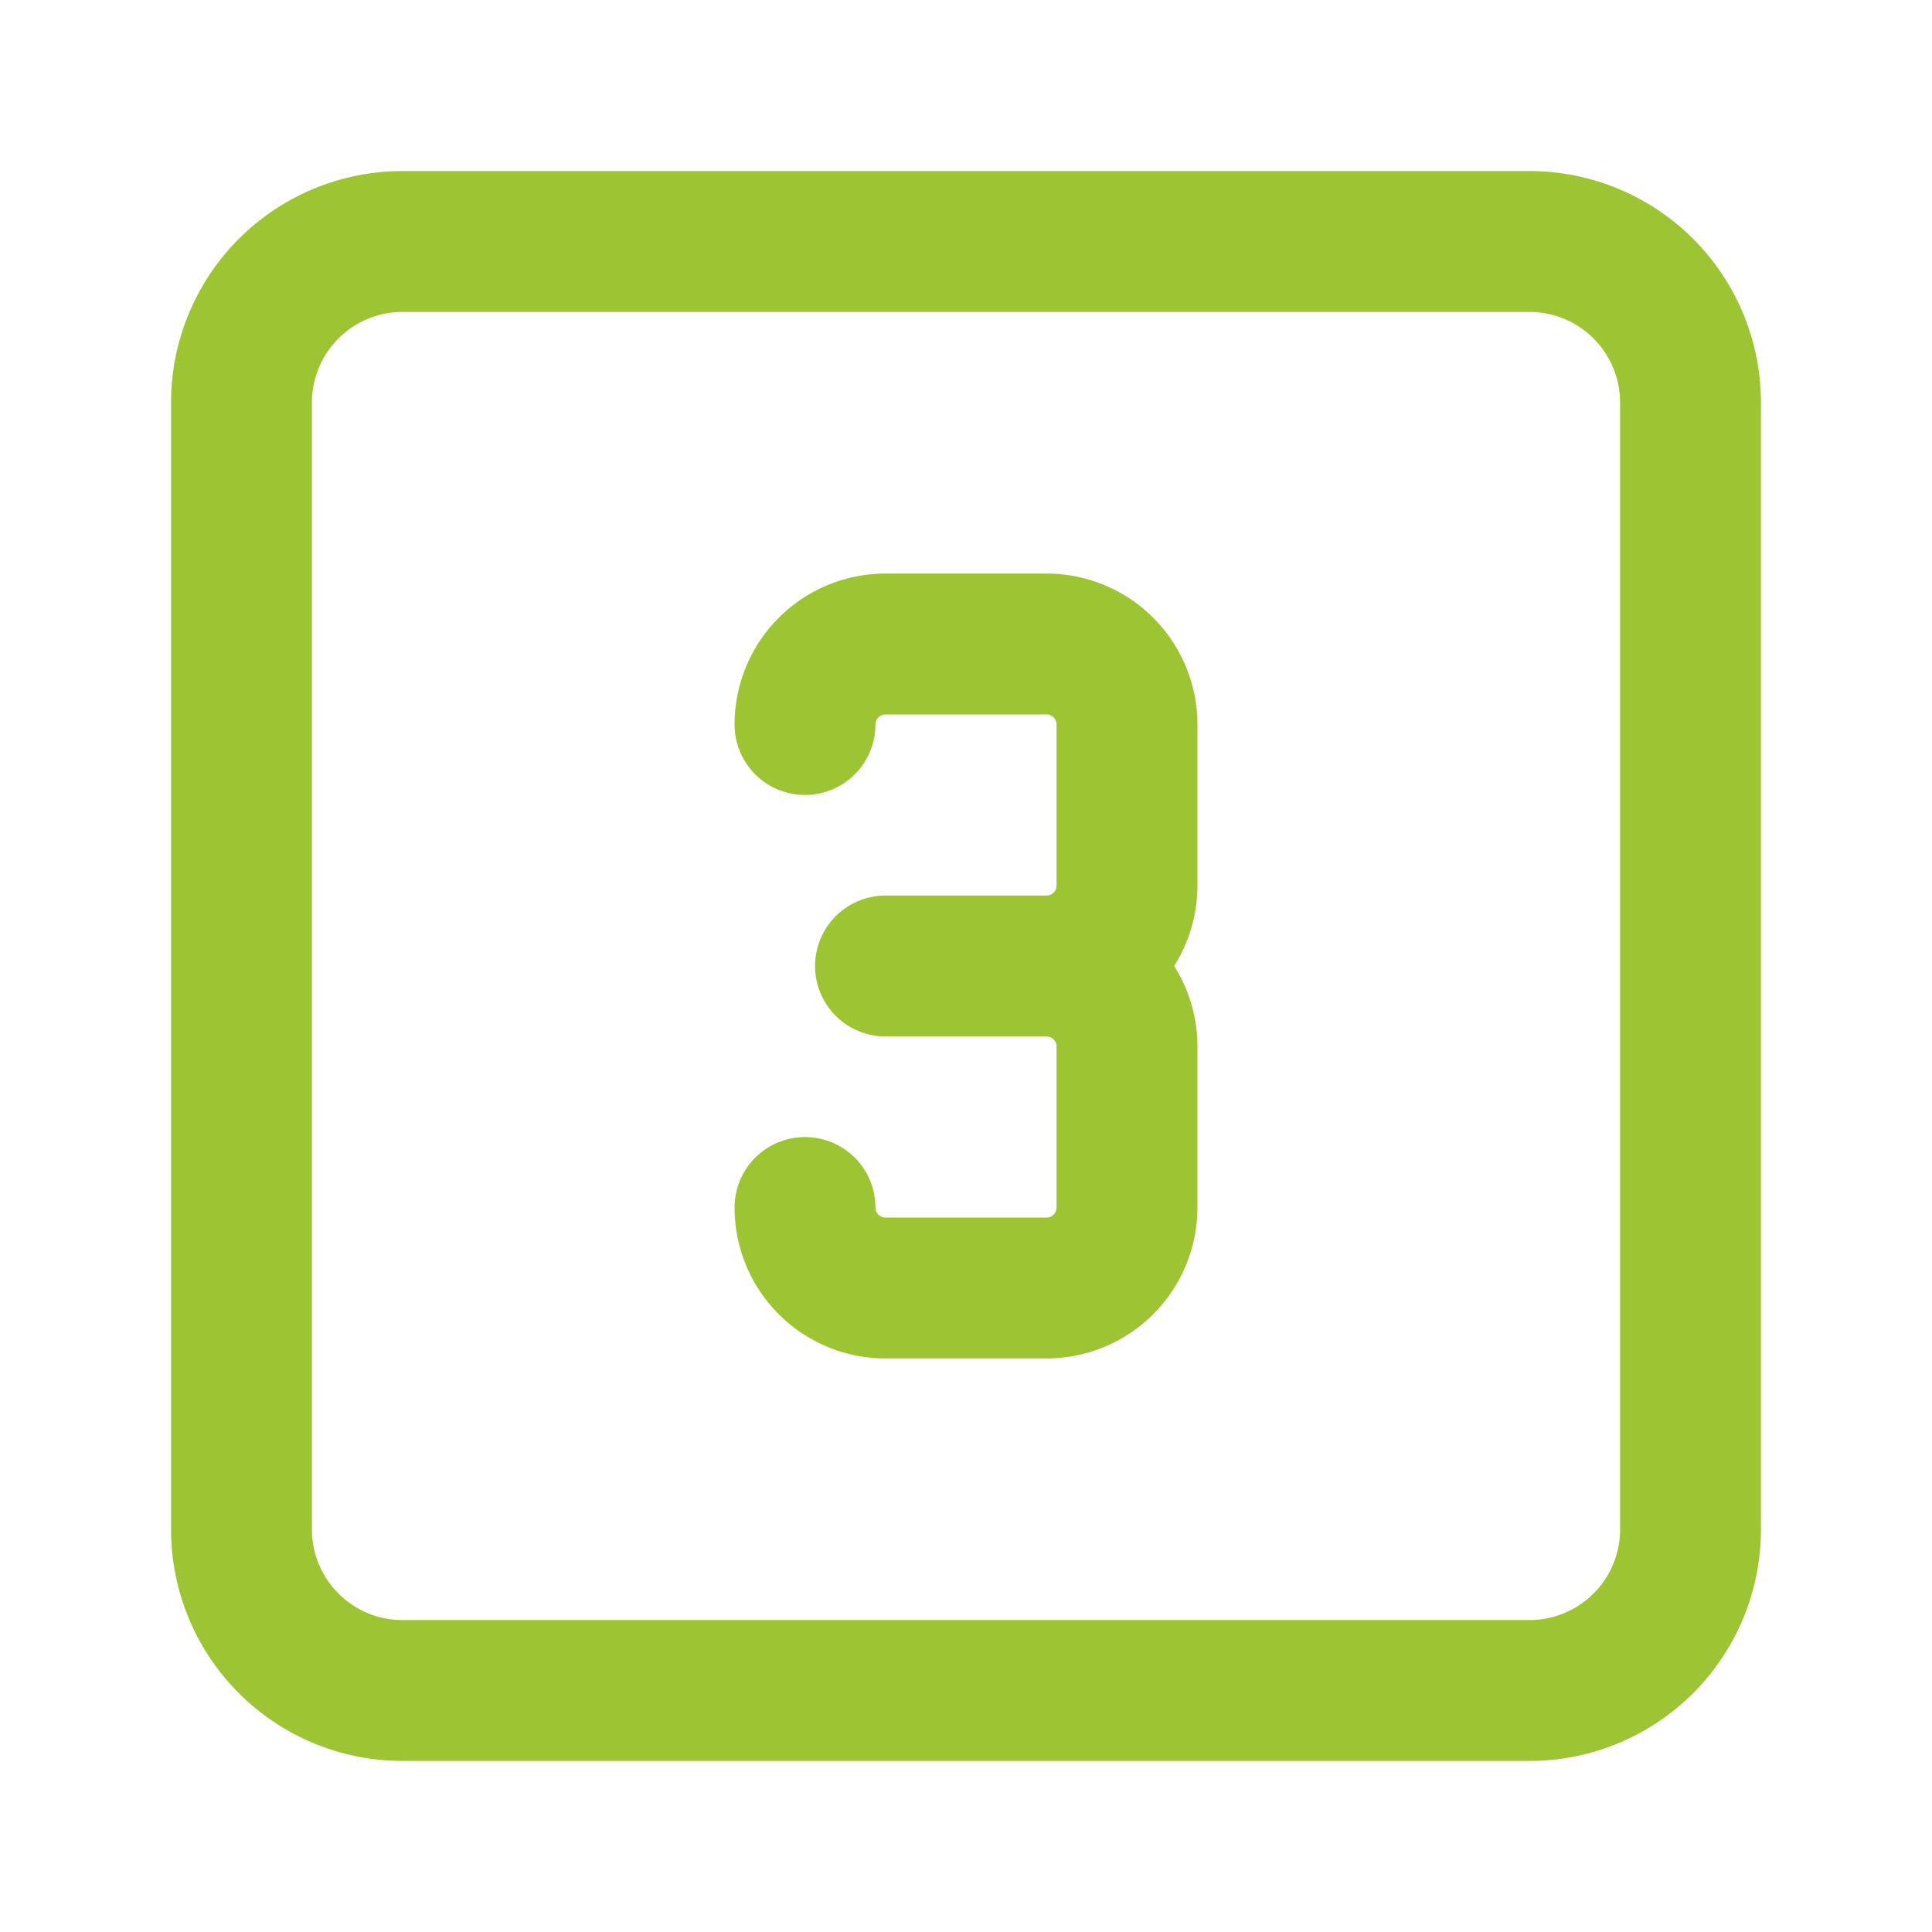
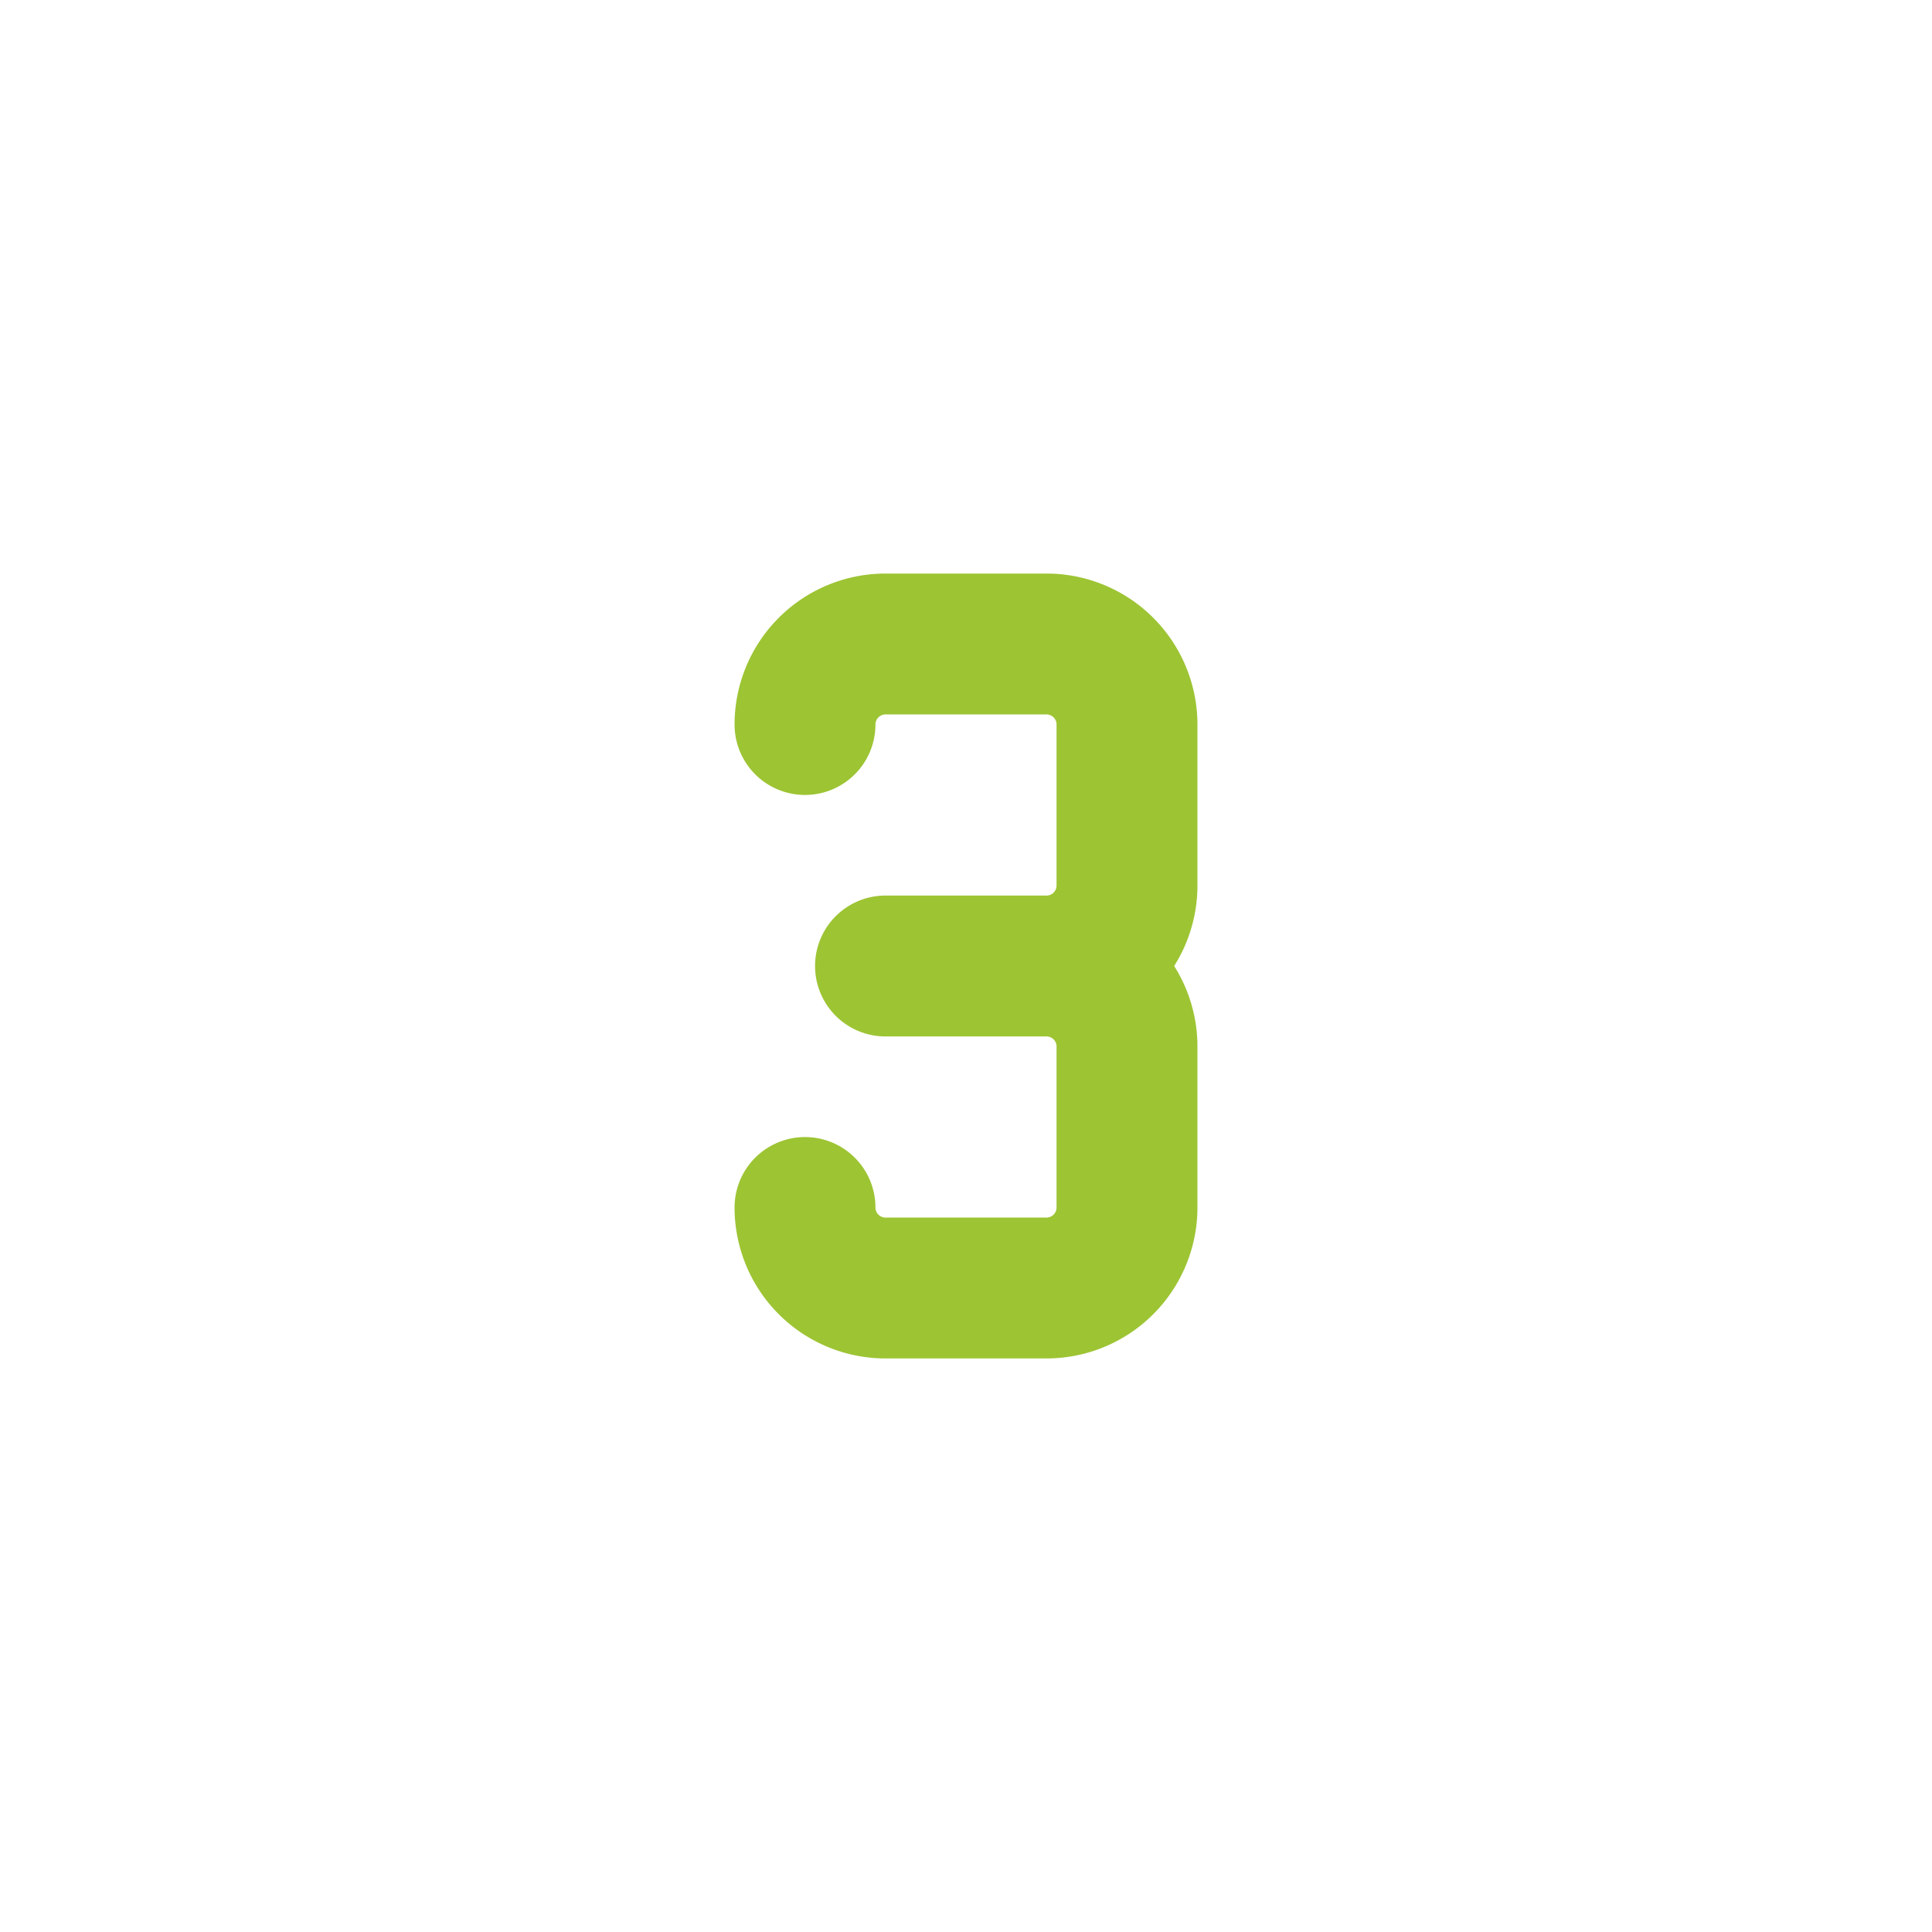
<svg xmlns="http://www.w3.org/2000/svg" width="24" height="24" viewBox="0 0 24 24" fill="none" stroke="#3e4b4c" stroke-width="1.75" stroke-linecap="round" stroke-linejoin="round" class="icon icon-tabler icons-tabler-outline icon-tabler-square-number-3" version="1.1" id="svg3">
  <defs id="defs3" />
  <path stroke="none" d="M0 0h24v24H0z" fill="none" id="path1" />
-   <path d="M3 3m0 2a2 2 0 0 1 2 -2h14a2 2 0 0 1 2 2v14a2 2 0 0 1 -2 2h-14a2 2 0 0 1 -2 -2z" id="path2" style="stroke:#9dc433;stroke-opacity:1" />
  <path d="M10 9a1 1 0 0 1 1 -1h2a1 1 0 0 1 1 1v2a1 1 0 0 1 -1 1h-2h2a1 1 0 0 1 1 1v2a1 1 0 0 1 -1 1h-2a1 1 0 0 1 -1 -1" id="path3" style="stroke:#9dc433;stroke-opacity:1" />
</svg>